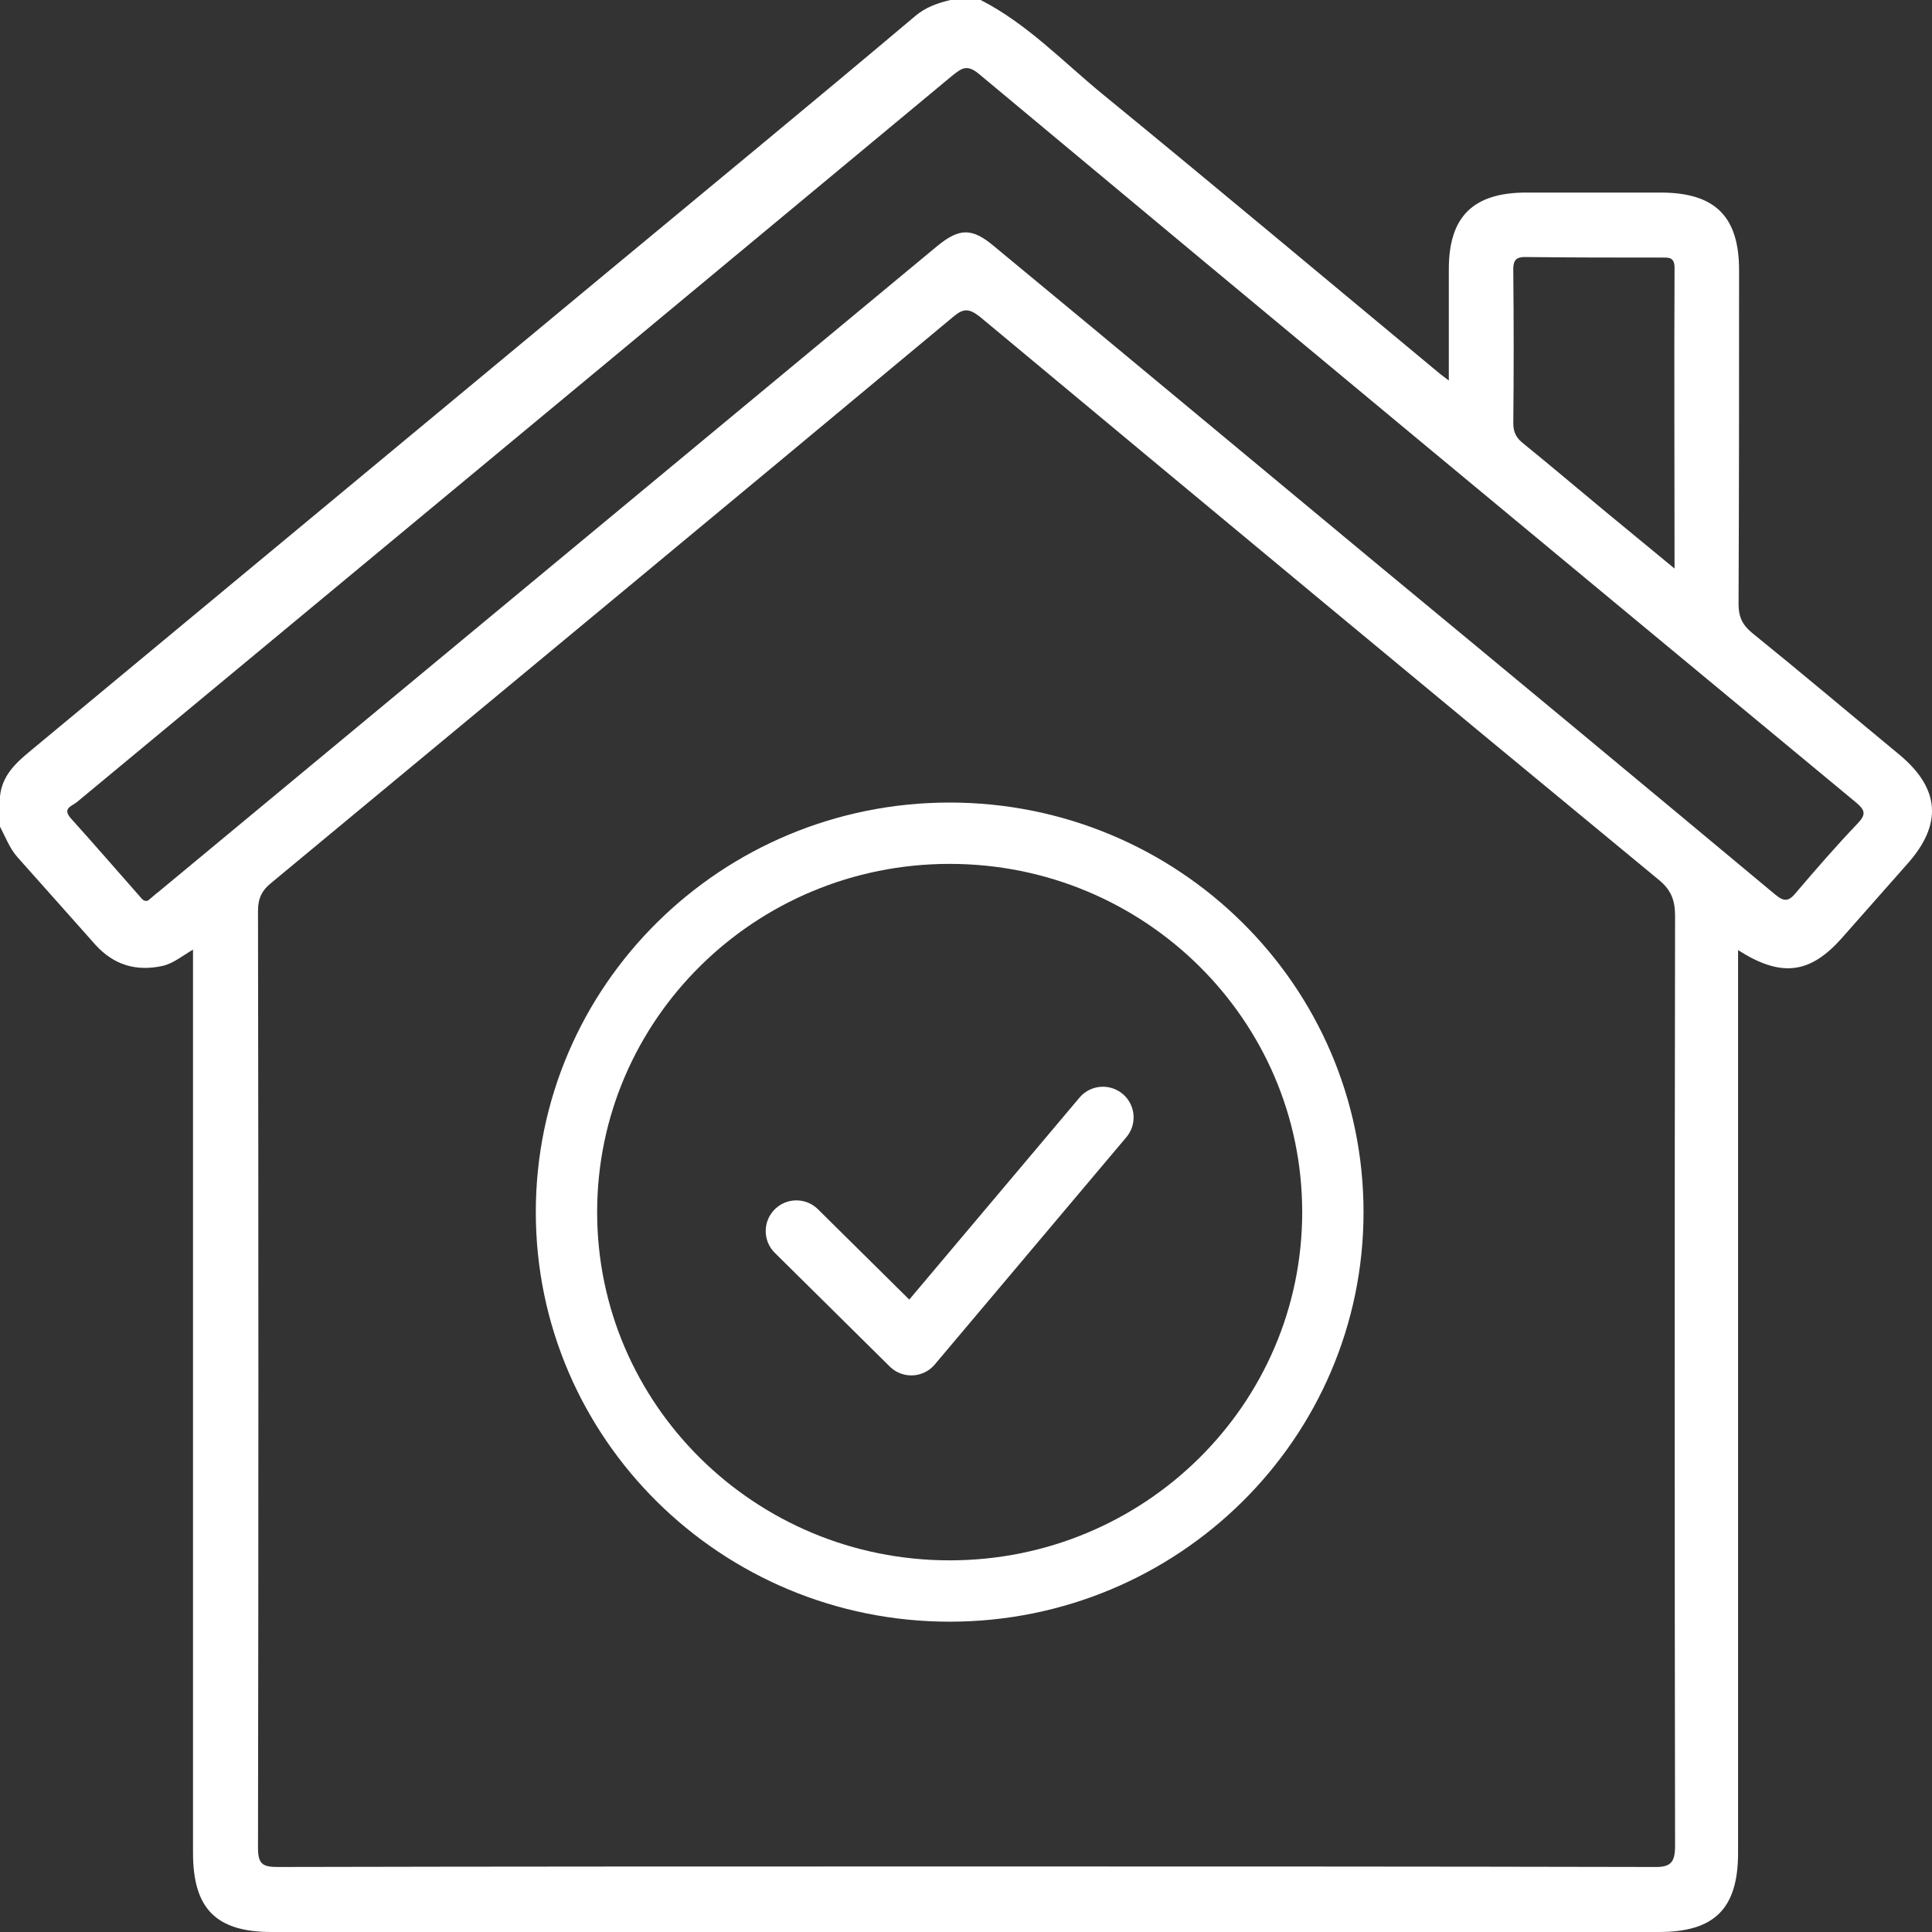
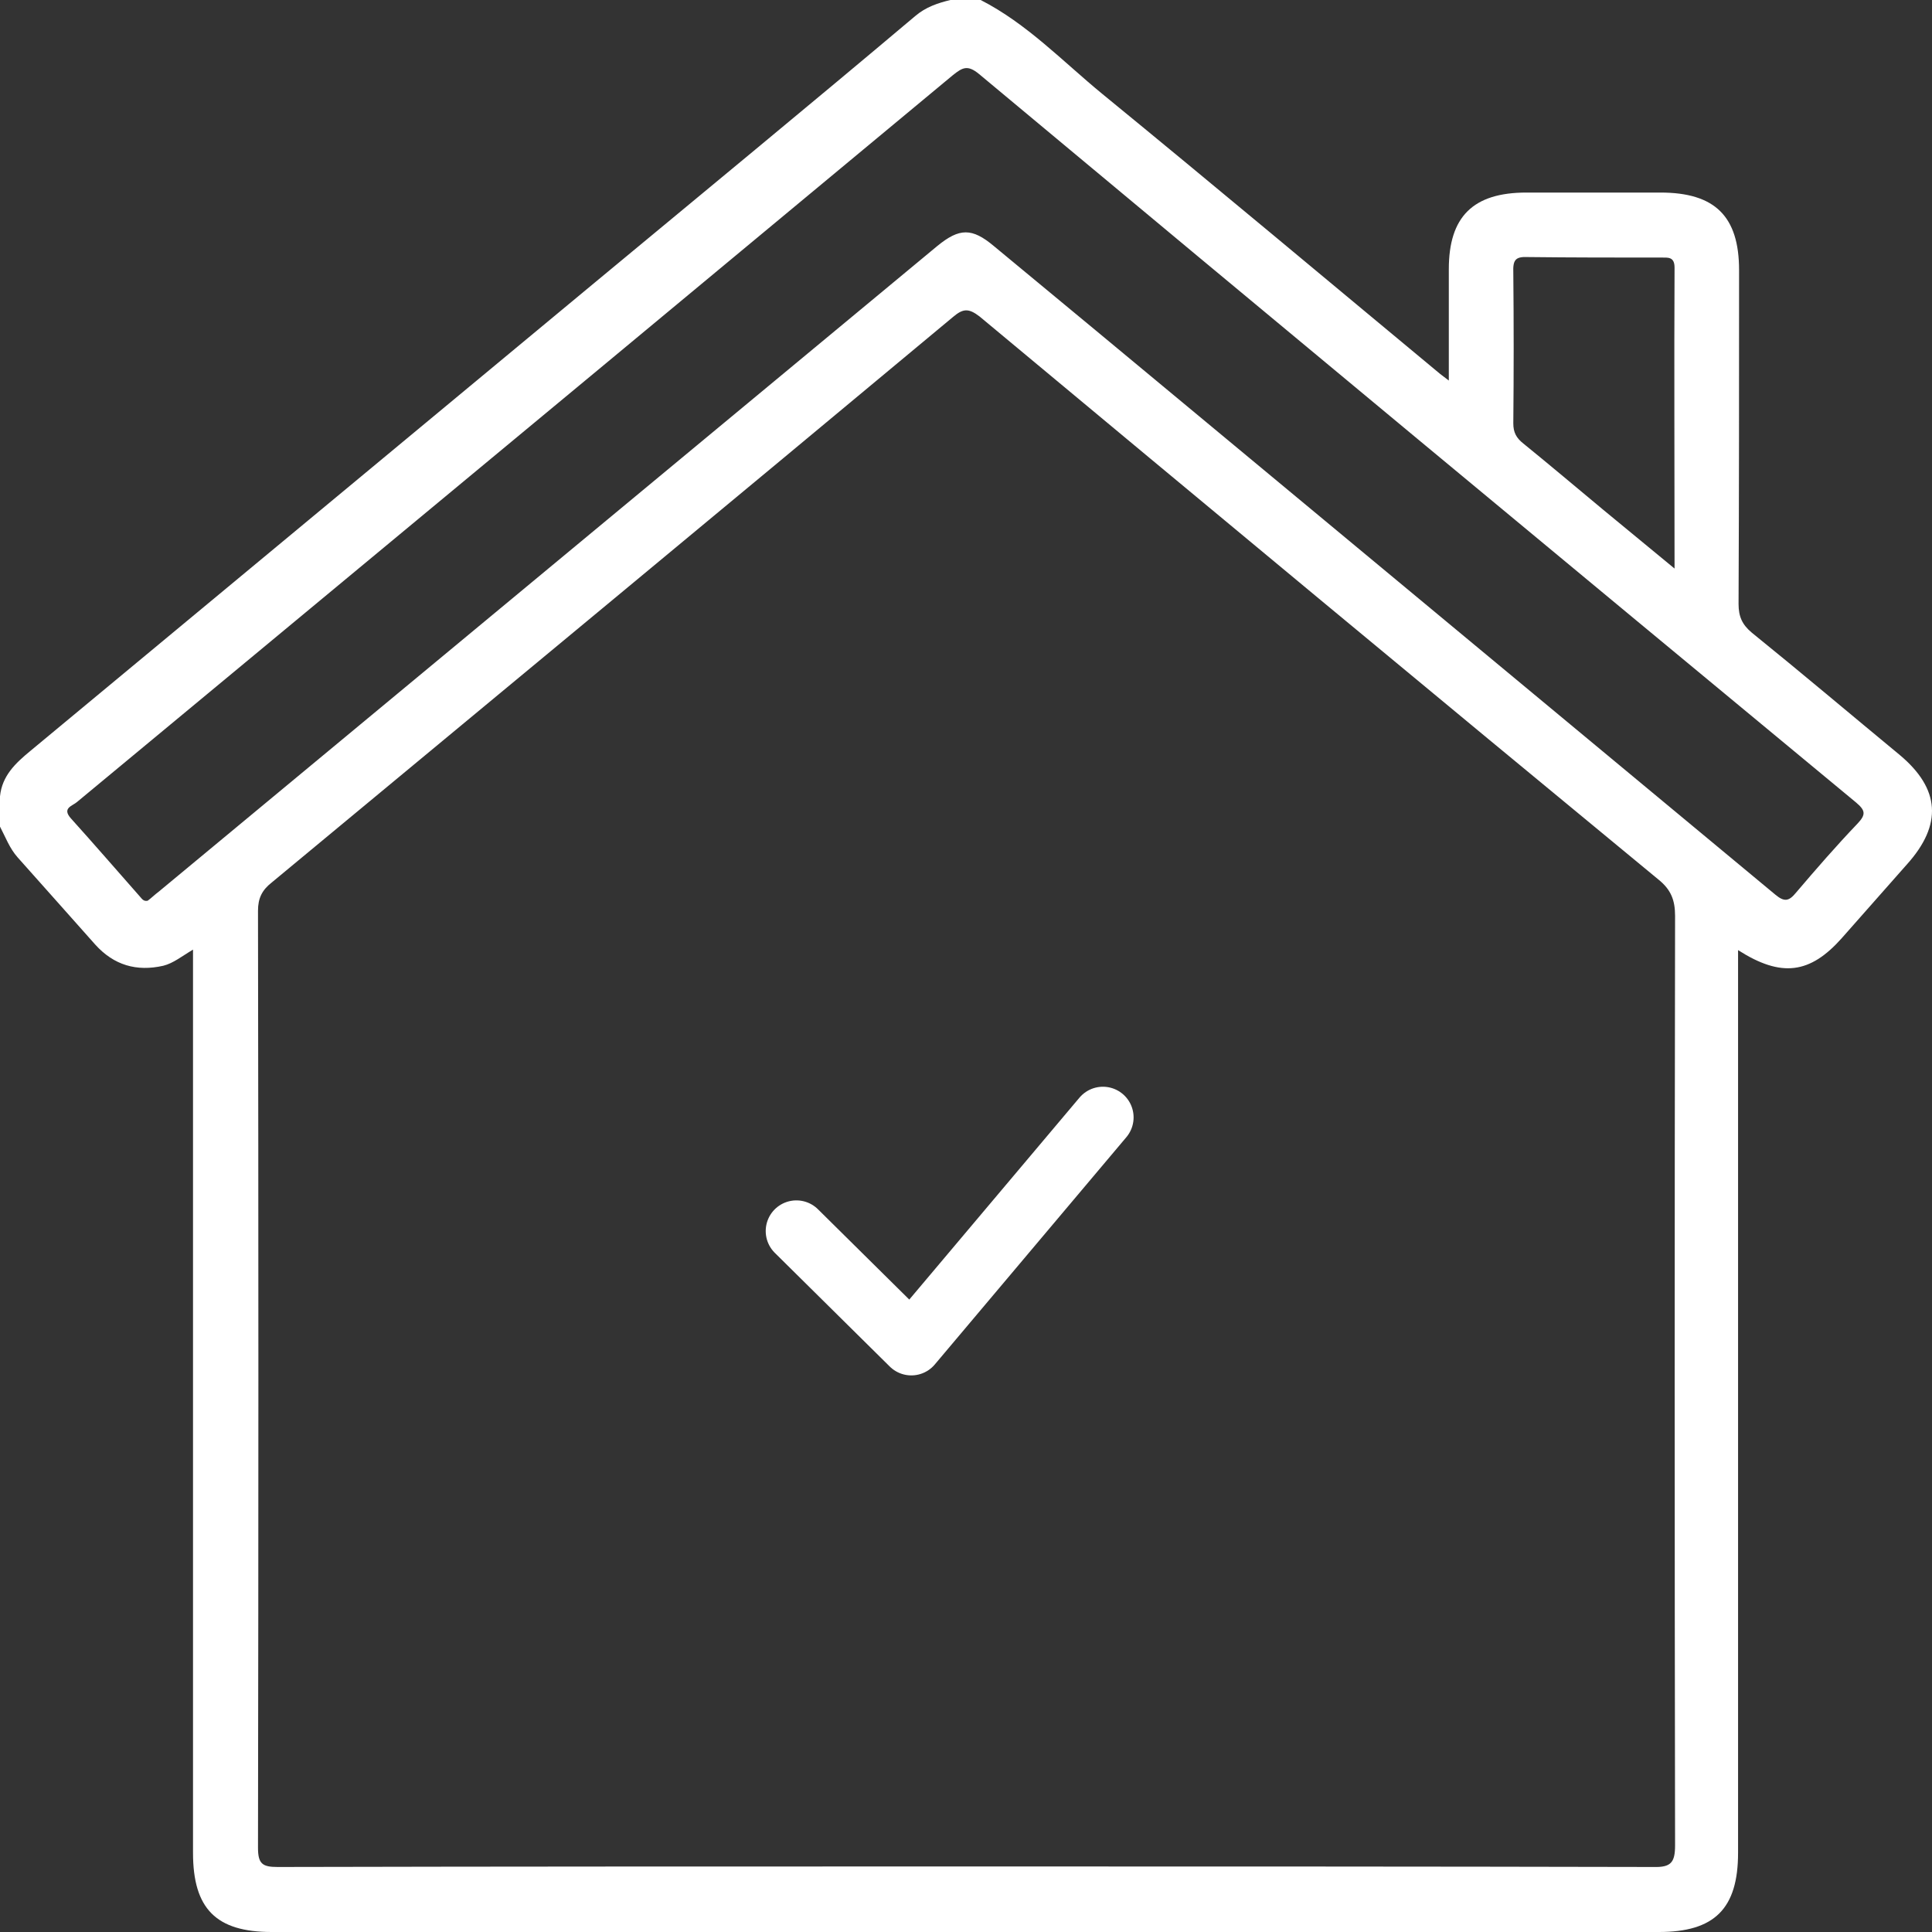
<svg xmlns="http://www.w3.org/2000/svg" width="63" height="63" viewBox="0 0 63 63" fill="none">
  <rect x="0" y="0" width="63" height="63" fill="#333333" stroke="none" />
-   <path d="M61.951 24.621C60.34 23.29 58.746 21.942 57.12 20.627C56.807 20.364 56.692 20.102 56.692 19.691C56.709 16.058 56.709 12.442 56.709 8.81C56.709 7.051 55.92 6.279 54.145 6.279C52.683 6.279 51.237 6.279 49.774 6.279C48.032 6.279 47.244 7.068 47.244 8.777C47.244 9.96 47.244 11.127 47.244 12.409C47.096 12.294 47.03 12.245 46.964 12.196C43.3 9.155 39.635 6.081 35.938 3.057C34.656 2.005 33.49 0.773 31.978 0C31.649 0 31.32 0 30.992 0C30.581 0.099 30.187 0.23 29.841 0.526C26.391 3.435 22.891 6.312 19.407 9.204C13.261 14.3 7.132 19.395 0.986 24.49C0.509 24.884 0.066 25.295 0 25.969C0 26.298 0 26.627 0 26.955C0.181 27.3 0.312 27.662 0.575 27.958C1.43 28.911 2.268 29.865 3.106 30.802C3.714 31.475 4.453 31.689 5.324 31.492C5.653 31.41 5.932 31.18 6.294 30.966C6.294 31.278 6.294 31.492 6.294 31.706C6.294 41.271 6.294 50.837 6.294 60.419C6.294 62.244 7.05 63 8.857 63C23.942 63 39.011 63 54.096 63C55.904 63 56.676 62.244 56.676 60.419C56.676 50.837 56.676 41.239 56.676 31.656C56.676 31.442 56.676 31.245 56.676 30.982C58.089 31.886 59.026 31.755 60.061 30.588C60.768 29.782 61.474 28.994 62.181 28.188C63.348 26.89 63.265 25.723 61.951 24.621ZM49.807 8.382C51.253 8.399 52.716 8.399 54.162 8.399C54.392 8.399 54.605 8.366 54.605 8.728C54.589 11.949 54.605 15.171 54.605 18.54C53.767 17.85 53.011 17.225 52.272 16.617C51.401 15.894 50.547 15.171 49.676 14.464C49.446 14.283 49.347 14.102 49.347 13.806C49.363 12.163 49.363 10.536 49.347 8.892C49.331 8.481 49.413 8.366 49.807 8.382ZM53.915 60.88C46.438 60.863 38.962 60.863 31.485 60.863C24.008 60.863 16.531 60.863 9.054 60.88C8.561 60.88 8.413 60.781 8.413 60.255C8.43 50.065 8.43 39.891 8.413 29.7C8.413 29.289 8.545 29.026 8.857 28.78C16.268 22.633 23.679 16.502 31.074 10.338C31.403 10.059 31.583 10.043 31.945 10.322C39.307 16.453 46.685 22.583 54.08 28.681C54.49 29.01 54.622 29.355 54.622 29.865C54.605 39.973 54.605 50.065 54.622 60.173C54.622 60.732 54.49 60.896 53.915 60.88ZM60.571 26.857C59.88 27.58 59.223 28.336 58.566 29.108C58.336 29.388 58.188 29.421 57.892 29.174C53.554 25.558 49.199 21.942 44.844 18.343C40.703 14.908 36.562 11.456 32.405 8.021C31.698 7.429 31.288 7.429 30.565 8.021C22.102 15.039 13.639 22.057 5.176 29.076C5.045 29.174 4.93 29.289 4.815 29.372C4.667 29.404 4.618 29.289 4.552 29.224C3.812 28.385 3.073 27.531 2.317 26.692C2.005 26.347 2.366 26.282 2.514 26.15C4.437 24.556 6.359 22.961 8.282 21.367C15.874 15.072 23.482 8.761 31.074 2.449C31.386 2.202 31.55 2.104 31.928 2.416C41.443 10.355 50.974 18.261 60.521 26.166C60.833 26.429 60.85 26.561 60.571 26.857Z" fill="white" />
+   <path d="M61.951 24.621C60.34 23.29 58.746 21.942 57.12 20.627C56.807 20.364 56.692 20.102 56.692 19.691C56.709 16.058 56.709 12.442 56.709 8.81C56.709 7.051 55.92 6.279 54.145 6.279C52.683 6.279 51.237 6.279 49.774 6.279C48.032 6.279 47.244 7.068 47.244 8.777C47.244 9.96 47.244 11.127 47.244 12.409C47.096 12.294 47.03 12.245 46.964 12.196C43.3 9.155 39.635 6.081 35.938 3.057C34.656 2.005 33.49 0.773 31.978 0C31.649 0 31.32 0 30.992 0C30.581 0.099 30.187 0.23 29.841 0.526C26.391 3.435 22.891 6.312 19.407 9.204C13.261 14.3 7.132 19.395 0.986 24.49C0.509 24.884 0.066 25.295 0 25.969C0 26.298 0 26.627 0 26.955C0.181 27.3 0.312 27.662 0.575 27.958C1.43 28.911 2.268 29.865 3.106 30.802C3.714 31.475 4.453 31.689 5.324 31.492C5.653 31.41 5.932 31.18 6.294 30.966C6.294 31.278 6.294 31.492 6.294 31.706C6.294 41.271 6.294 50.837 6.294 60.419C6.294 62.244 7.05 63 8.857 63C23.942 63 39.011 63 54.096 63C55.904 63 56.676 62.244 56.676 60.419C56.676 50.837 56.676 41.239 56.676 31.656C56.676 31.442 56.676 31.245 56.676 30.982C58.089 31.886 59.026 31.755 60.061 30.588C60.768 29.782 61.474 28.994 62.181 28.188C63.348 26.89 63.265 25.723 61.951 24.621ZM49.807 8.382C51.253 8.399 52.716 8.399 54.162 8.399C54.392 8.399 54.605 8.366 54.605 8.728C54.589 11.949 54.605 15.171 54.605 18.54C53.767 17.85 53.011 17.225 52.272 16.617C51.401 15.894 50.547 15.171 49.676 14.464C49.446 14.283 49.347 14.102 49.347 13.806C49.363 12.163 49.363 10.536 49.347 8.892C49.331 8.481 49.413 8.366 49.807 8.382ZM53.915 60.88C46.438 60.863 38.962 60.863 31.485 60.863C24.008 60.863 16.531 60.863 9.054 60.88C8.561 60.88 8.413 60.781 8.413 60.255C8.43 50.065 8.43 39.891 8.413 29.7C8.413 29.289 8.545 29.026 8.857 28.78C16.268 22.633 23.679 16.502 31.074 10.338C31.403 10.059 31.583 10.043 31.945 10.322C39.307 16.453 46.685 22.583 54.08 28.681C54.49 29.01 54.622 29.355 54.622 29.865C54.605 39.973 54.605 50.065 54.622 60.173C54.622 60.732 54.49 60.896 53.915 60.88ZM60.571 26.857C59.88 27.58 59.223 28.336 58.566 29.108C58.336 29.388 58.188 29.421 57.892 29.174C40.703 14.908 36.562 11.456 32.405 8.021C31.698 7.429 31.288 7.429 30.565 8.021C22.102 15.039 13.639 22.057 5.176 29.076C5.045 29.174 4.93 29.289 4.815 29.372C4.667 29.404 4.618 29.289 4.552 29.224C3.812 28.385 3.073 27.531 2.317 26.692C2.005 26.347 2.366 26.282 2.514 26.15C4.437 24.556 6.359 22.961 8.282 21.367C15.874 15.072 23.482 8.761 31.074 2.449C31.386 2.202 31.55 2.104 31.928 2.416C41.443 10.355 50.974 18.261 60.521 26.166C60.833 26.429 60.85 26.561 60.571 26.857Z" fill="white" />
  <path d="M25.969 40.143L29.717 43.85L35.965 36.437" stroke="white" stroke-width="2" stroke-linecap="round" stroke-linejoin="round" />
-   <path d="M30.967 51.881C37.868 51.881 43.463 46.349 43.463 39.525C43.463 32.702 37.868 27.17 30.967 27.17C24.066 27.17 18.472 32.702 18.472 39.525C18.472 46.349 24.066 51.881 30.967 51.881Z" stroke="white" stroke-width="2" />
</svg>